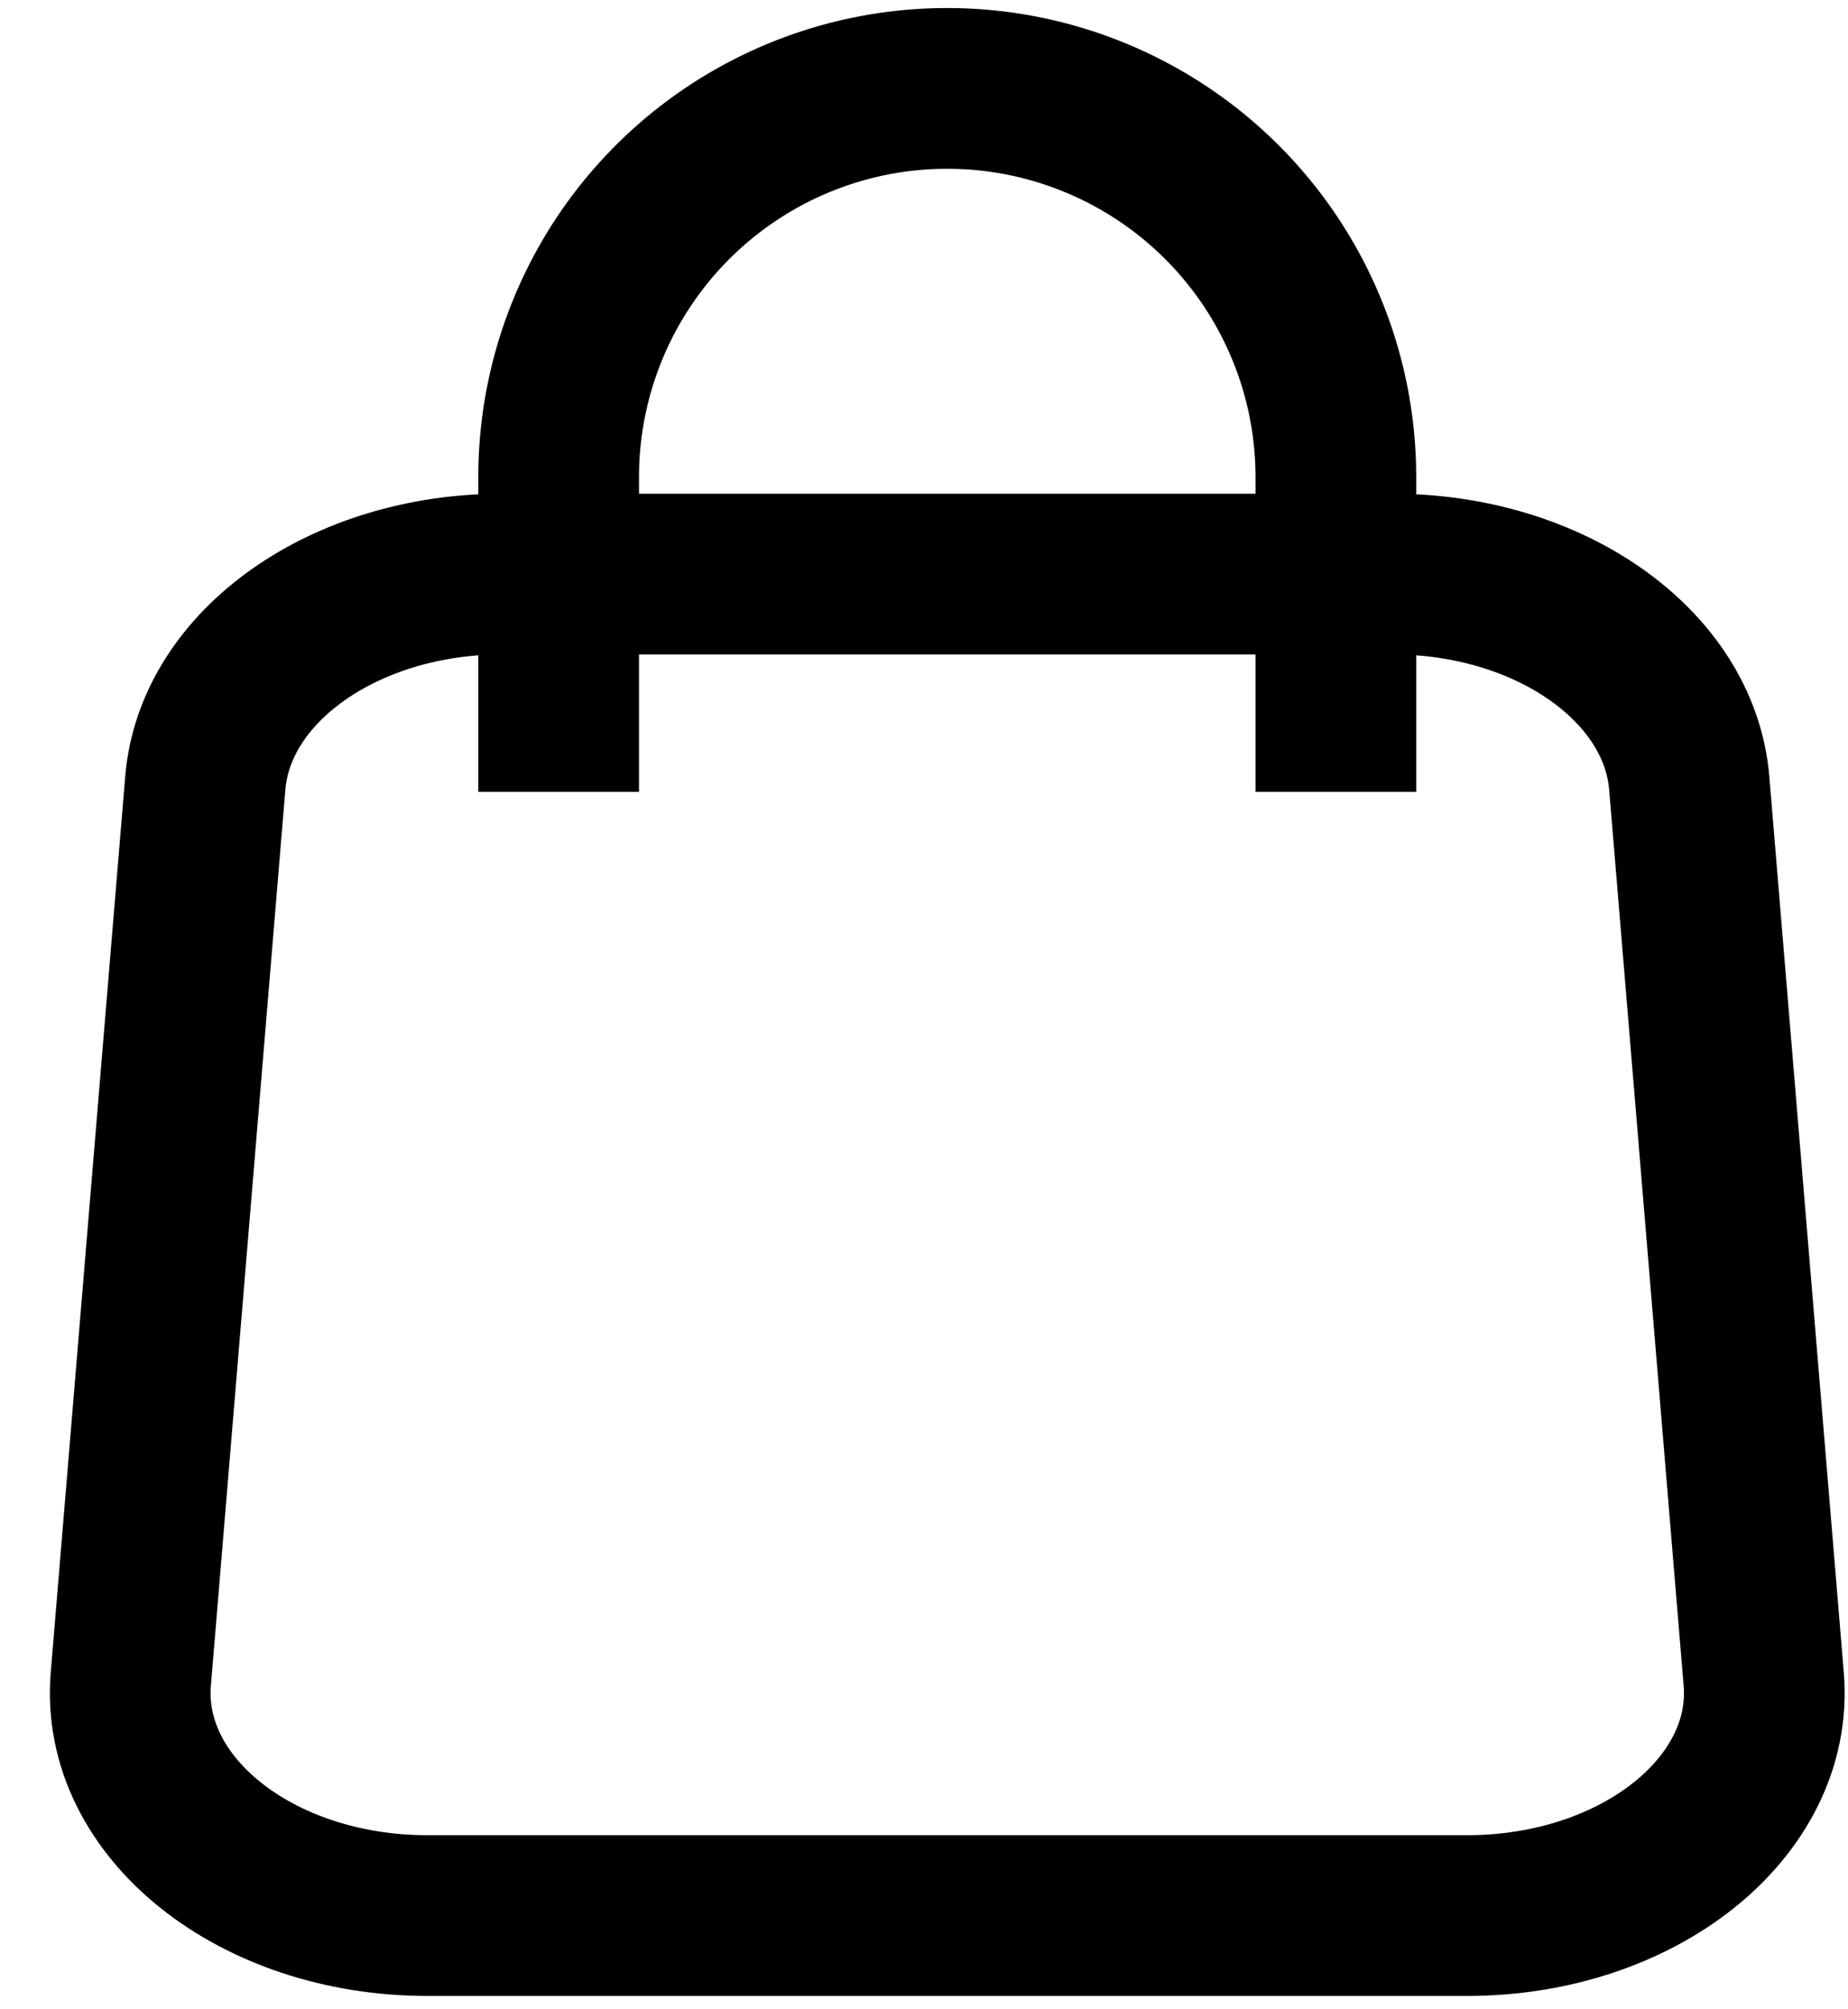
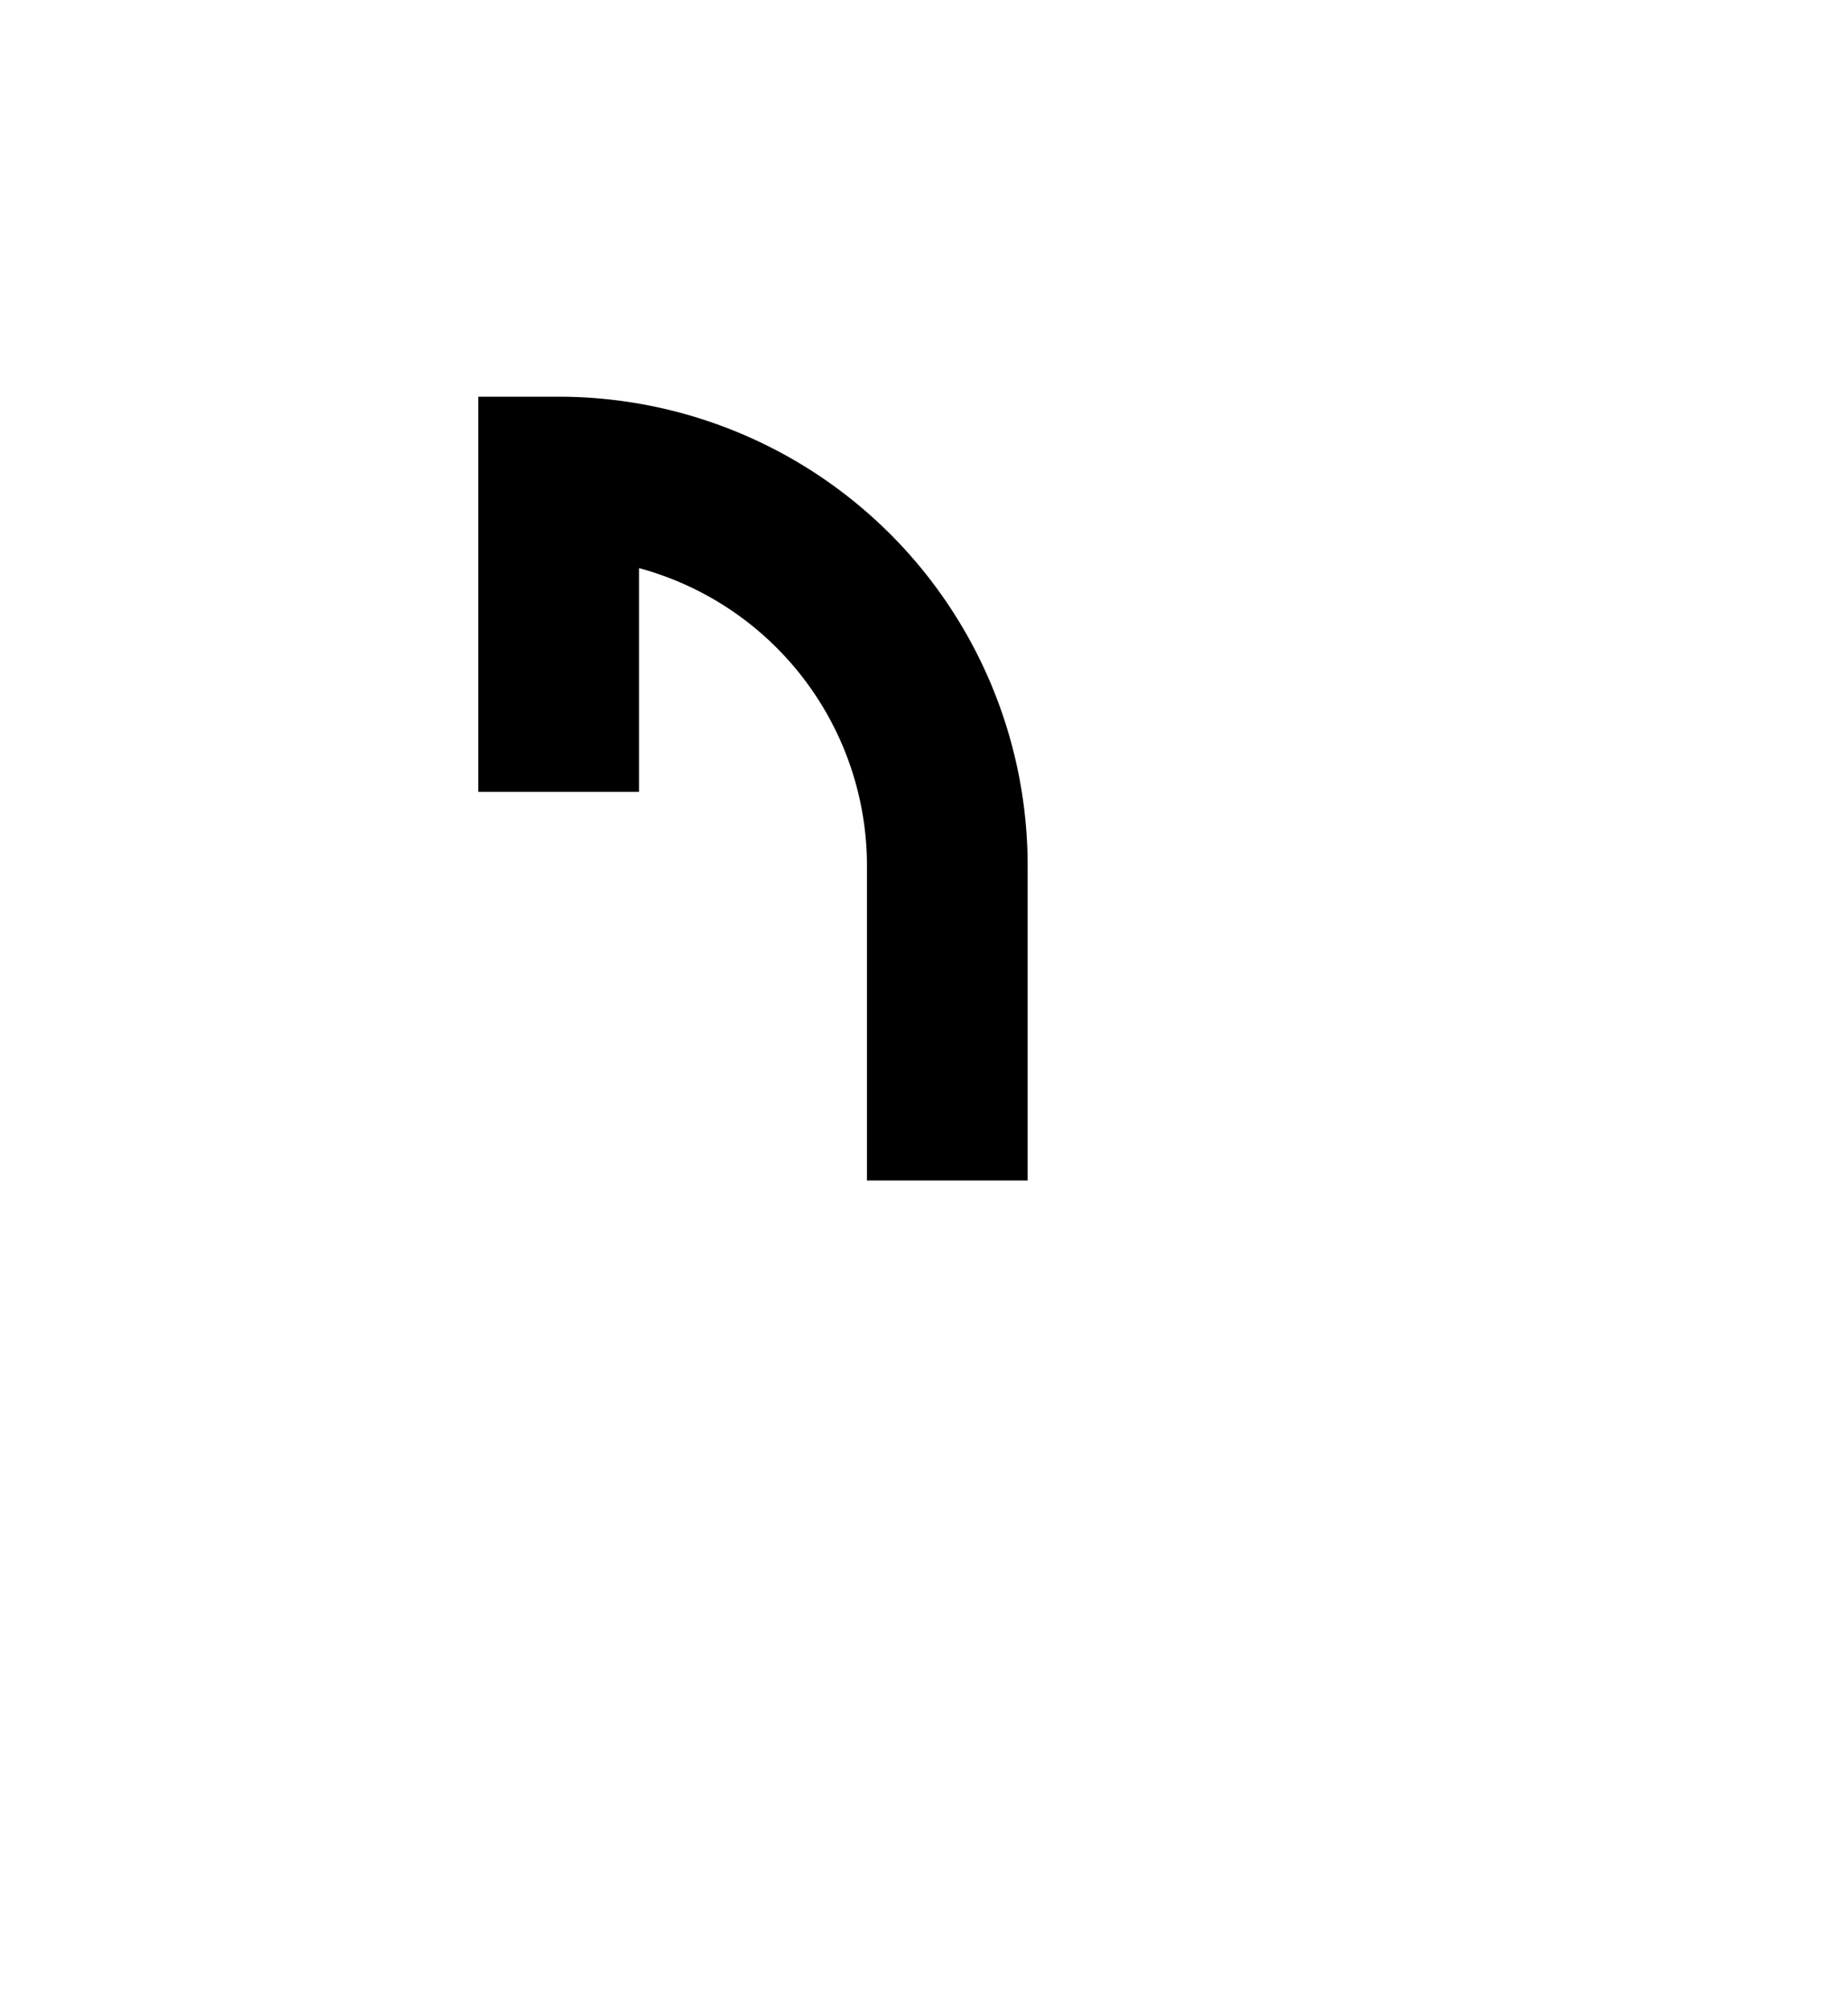
<svg xmlns="http://www.w3.org/2000/svg" class="icon" id="custom_bag" data-name="custom bag" viewBox="0 0 230 250">
  <defs>
    <style>.cls-2{stroke-linecap:round}</style>
  </defs>
-   <path d="M182.58 238.34H53.21c-21.34 0-38.25-13.48-36.93-29.42l9.27-111.49c1.21-14.6 17.39-26 36.93-26h110.83c19.54 0 35.71 11.38 36.93 26l9.27 111.49c1.32 15.94-15.59 29.42-36.93 29.42Z" style="fill:none!important;stroke:#000!important;stroke-width:20px!important" />
-   <path d="M69.53 98.52V59.36A48.36 48.36 0 0 1 117.89 11a48.37 48.37 0 0 1 48.37 48.36v39.16" style="fill:none!important;stroke:#000!important;stroke-width:20px!important" />
+   <path d="M69.53 98.52V59.36a48.37 48.37 0 0 1 48.37 48.36v39.16" style="fill:none!important;stroke:#000!important;stroke-width:20px!important" />
</svg>